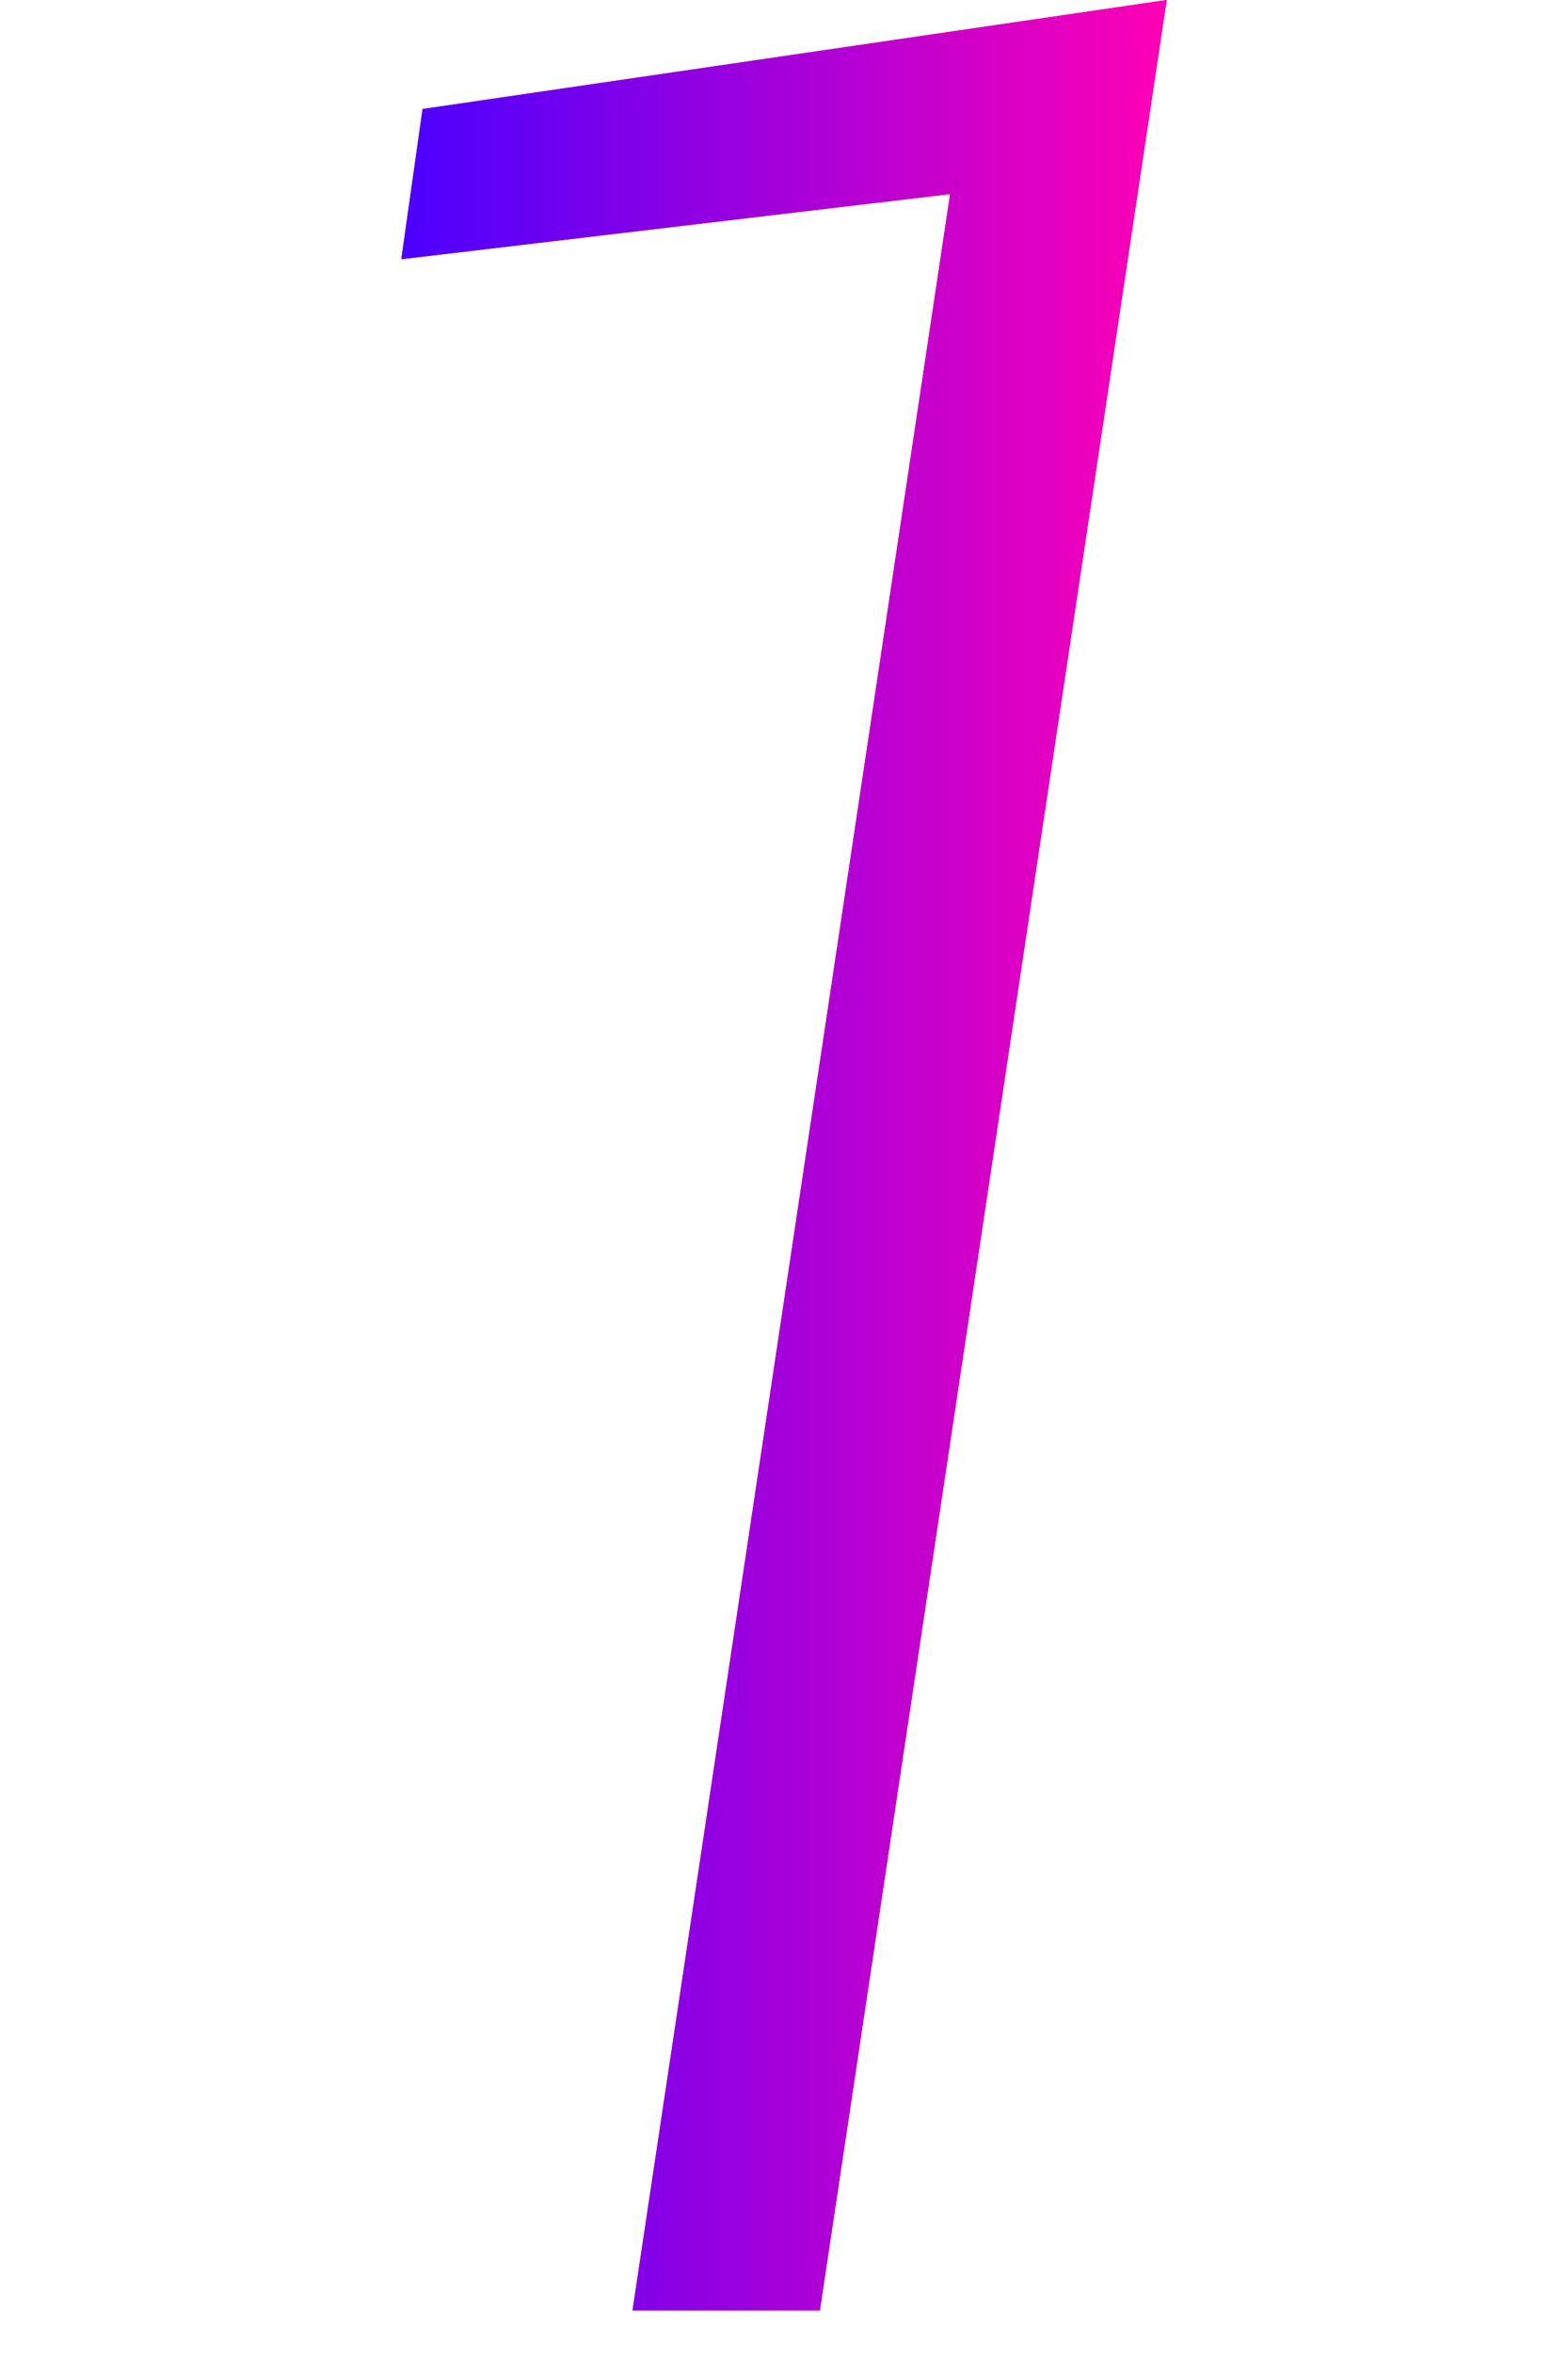
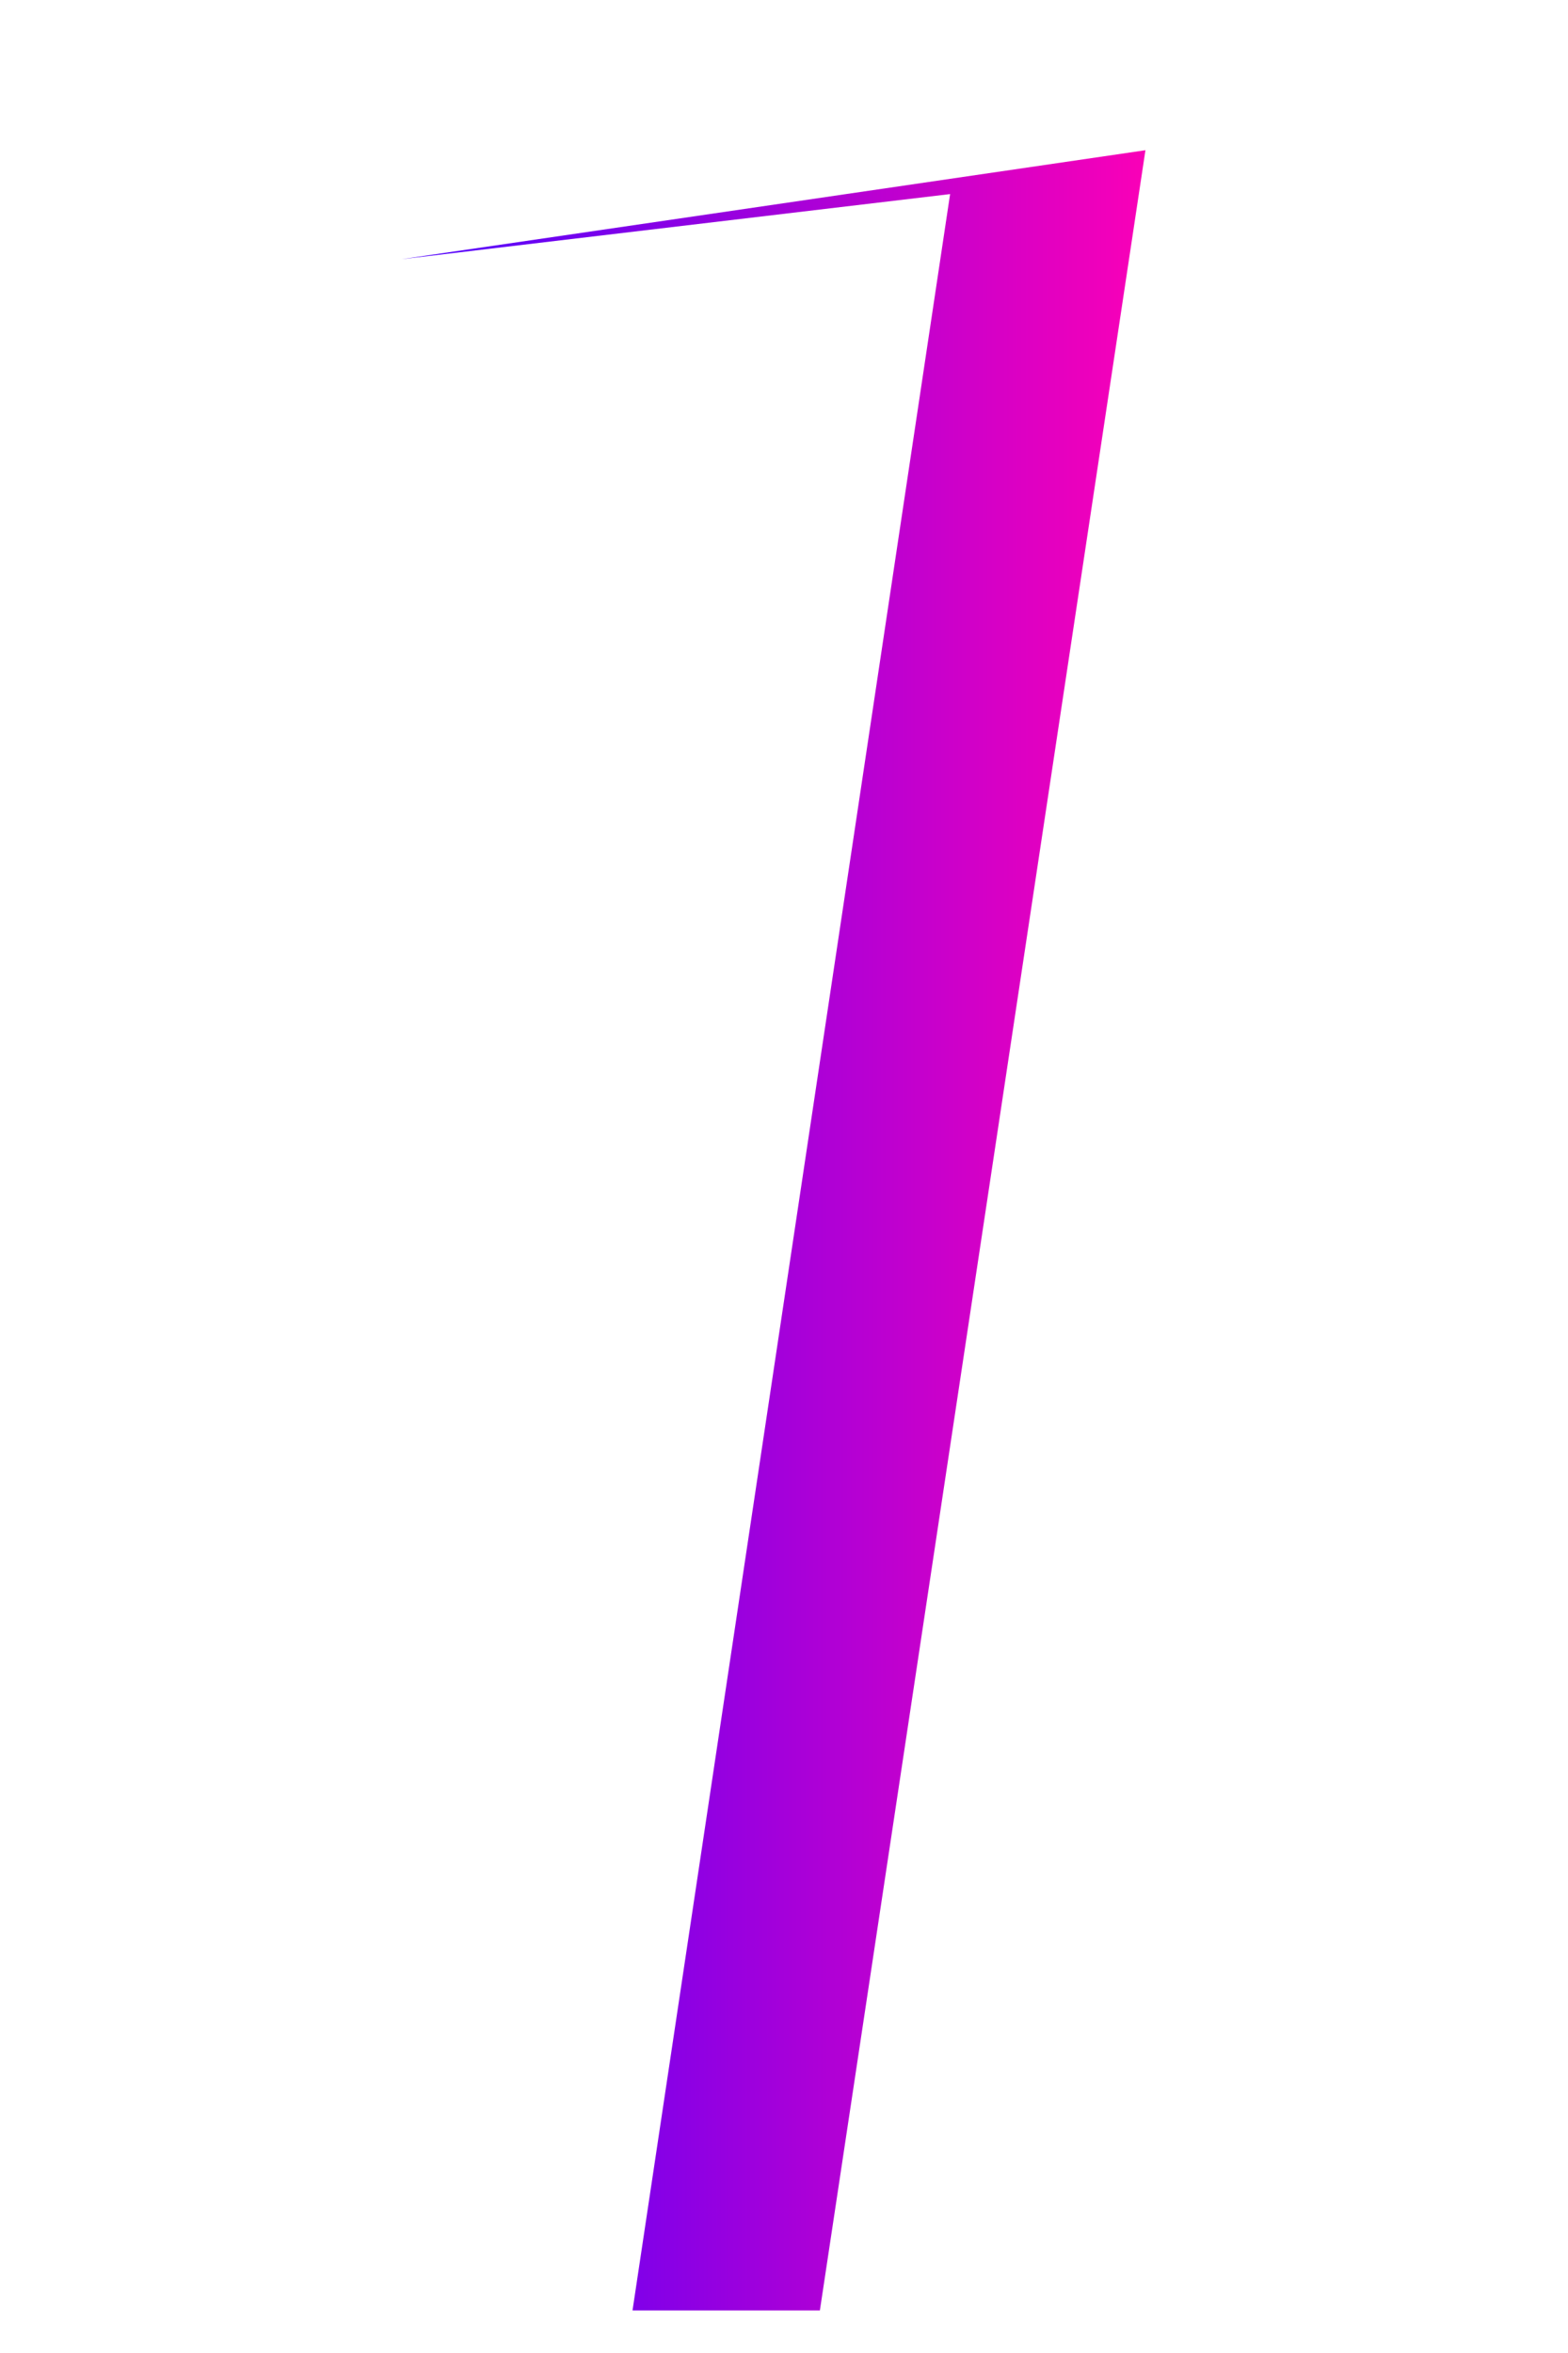
<svg xmlns="http://www.w3.org/2000/svg" version="1.1" id="レイヤー_1" x="0px" y="0px" viewBox="0 0 118 177" style="enable-background:new 0 0 118 177;" xml:space="preserve">
  <style type="text/css">
	.st0{fill:#FF0000;}
	.st1{fill:url(#SVGID_1_);}
</style>
  <g>
    <g>
-       <path class="st0" d="M61.7,173.8H47.6L71.5,14.6l-41.3,4.9l1.6-11.3l56-8.2L61.7,173.8z" />
-     </g>
+       </g>
    <g>
      <linearGradient id="SVGID_1_" gradientUnits="userSpaceOnUse" x1="30.169" y1="86.904" x2="87.831" y2="86.904">
        <stop offset="0" style="stop-color:#4A00FF" />
        <stop offset="1" style="stop-color:#FF00B5" />
      </linearGradient>
-       <path class="st1" d="M61.7,173.8H47.6L71.5,14.6l-41.3,4.9l1.6-11.3l56-8.2L61.7,173.8z" />
+       <path class="st1" d="M61.7,173.8H47.6L71.5,14.6l-41.3,4.9l56-8.2L61.7,173.8z" />
    </g>
  </g>
</svg>